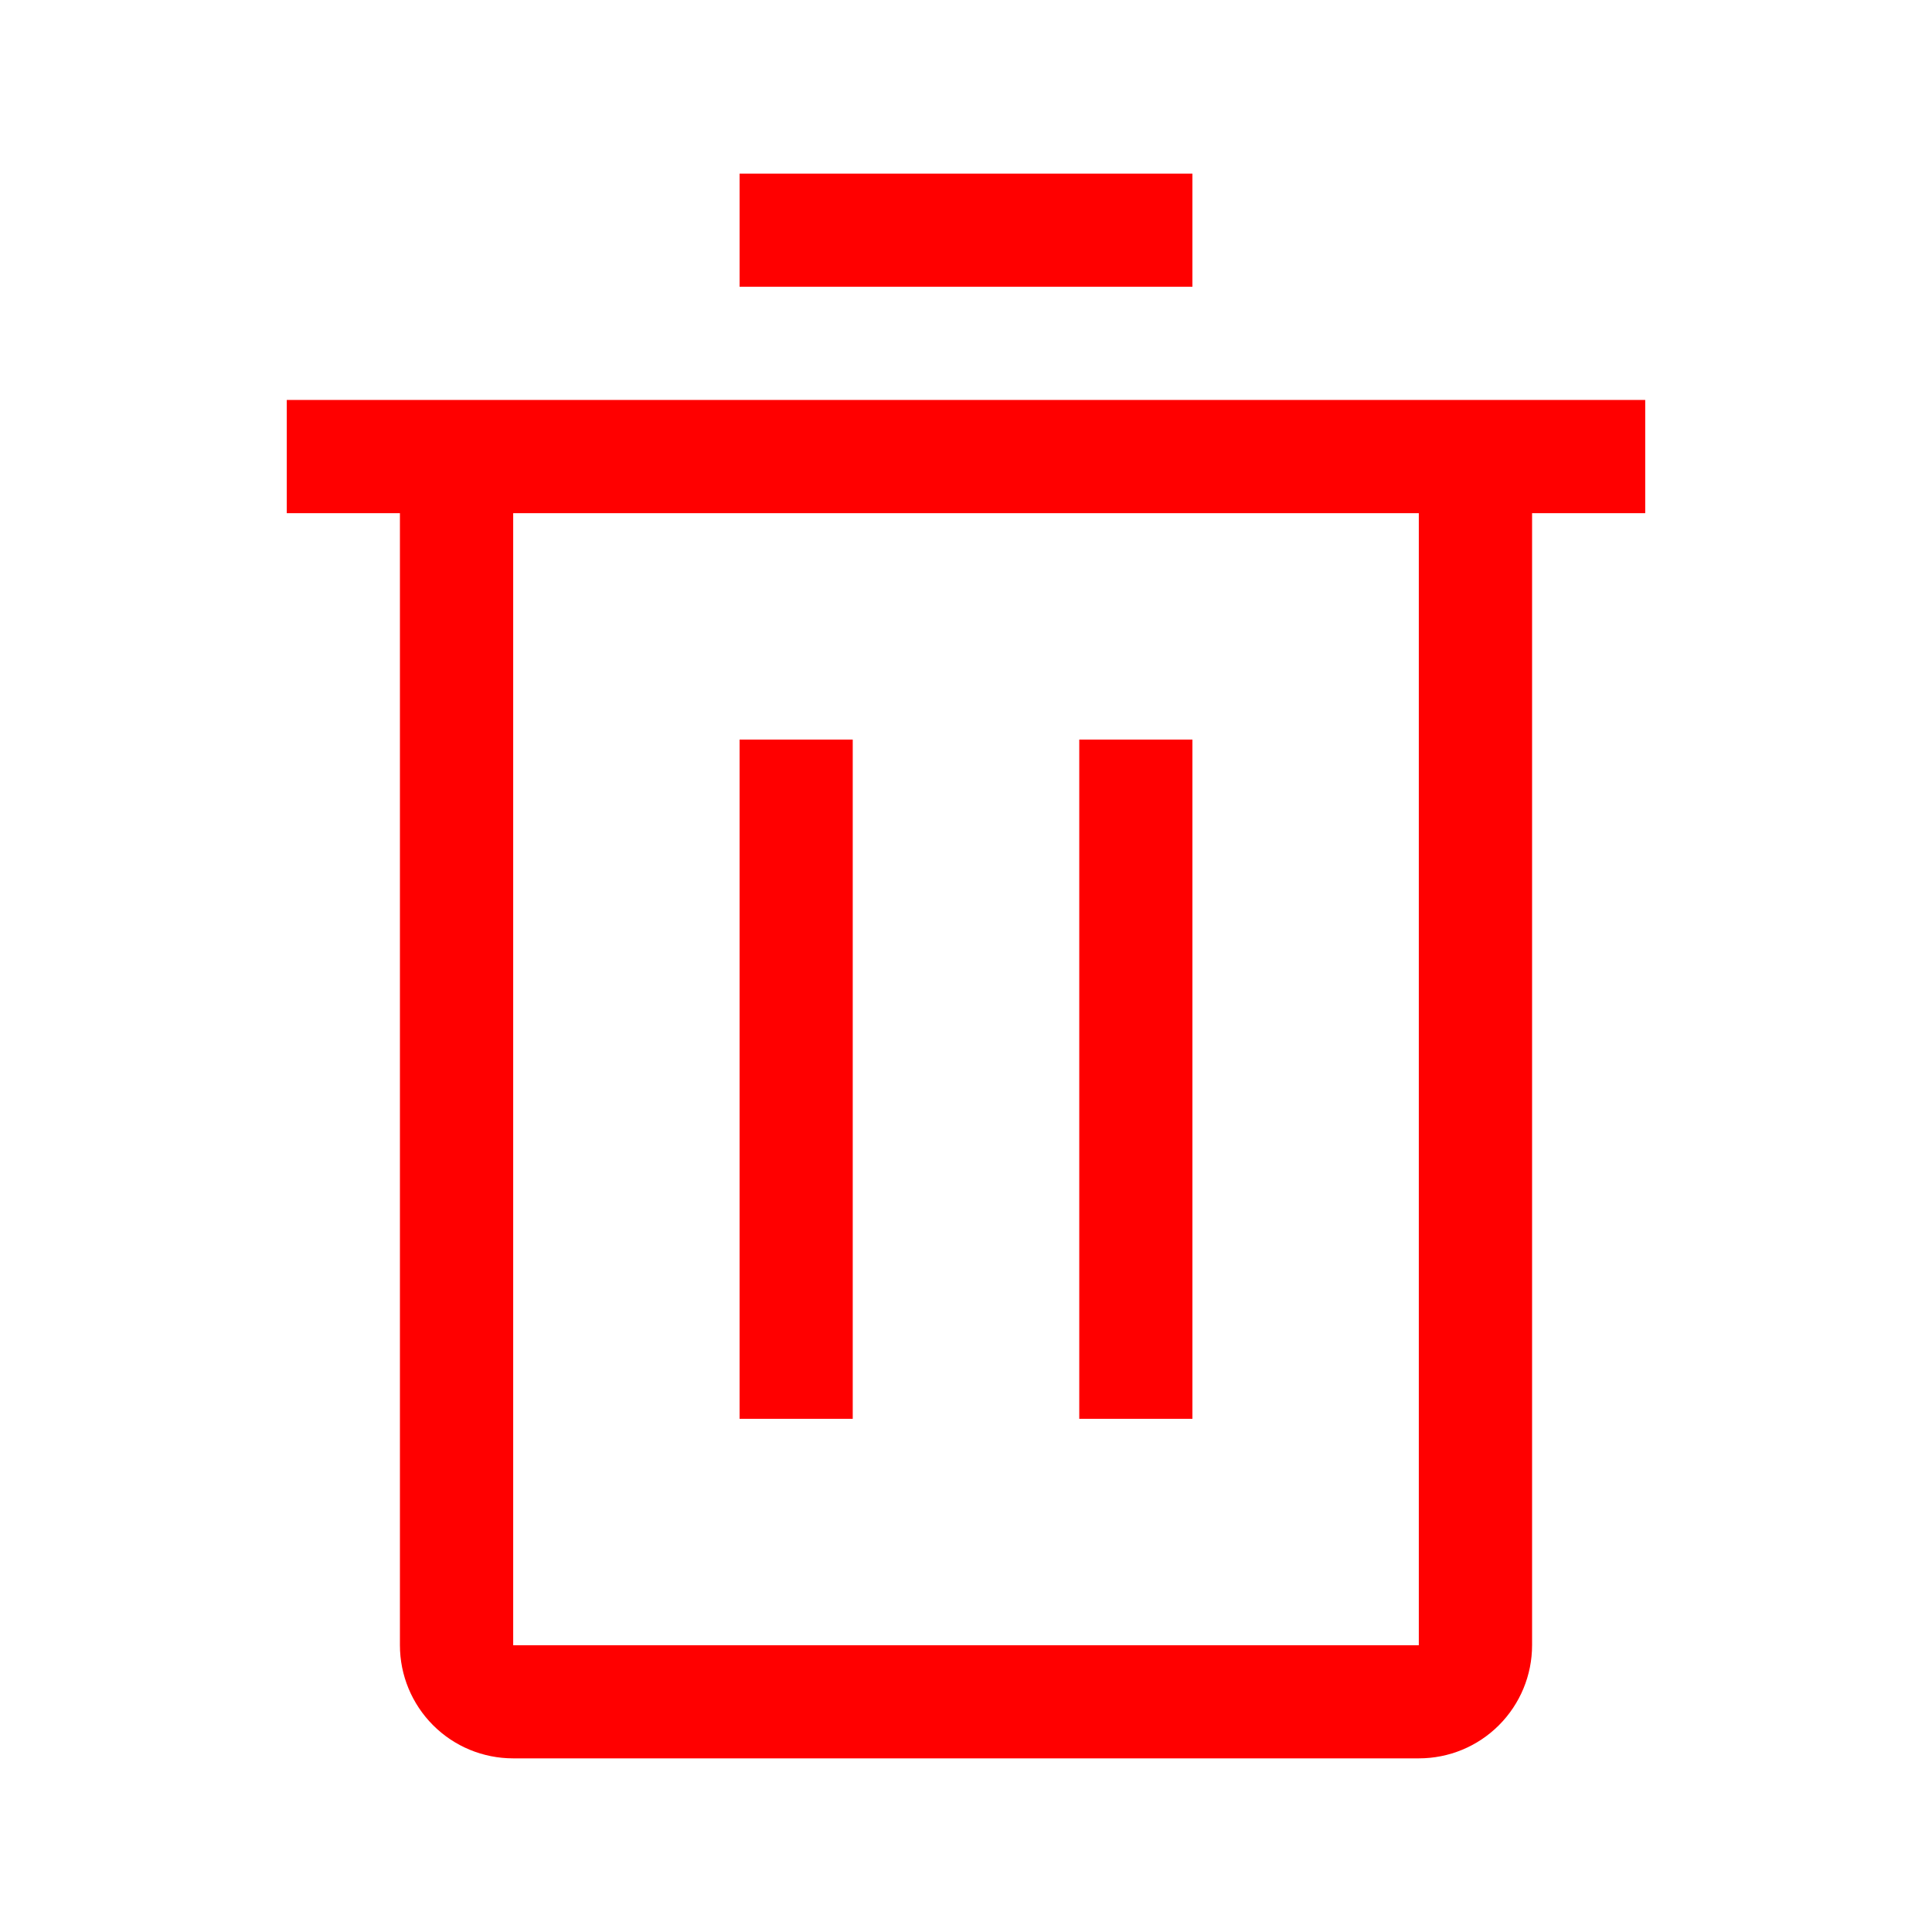
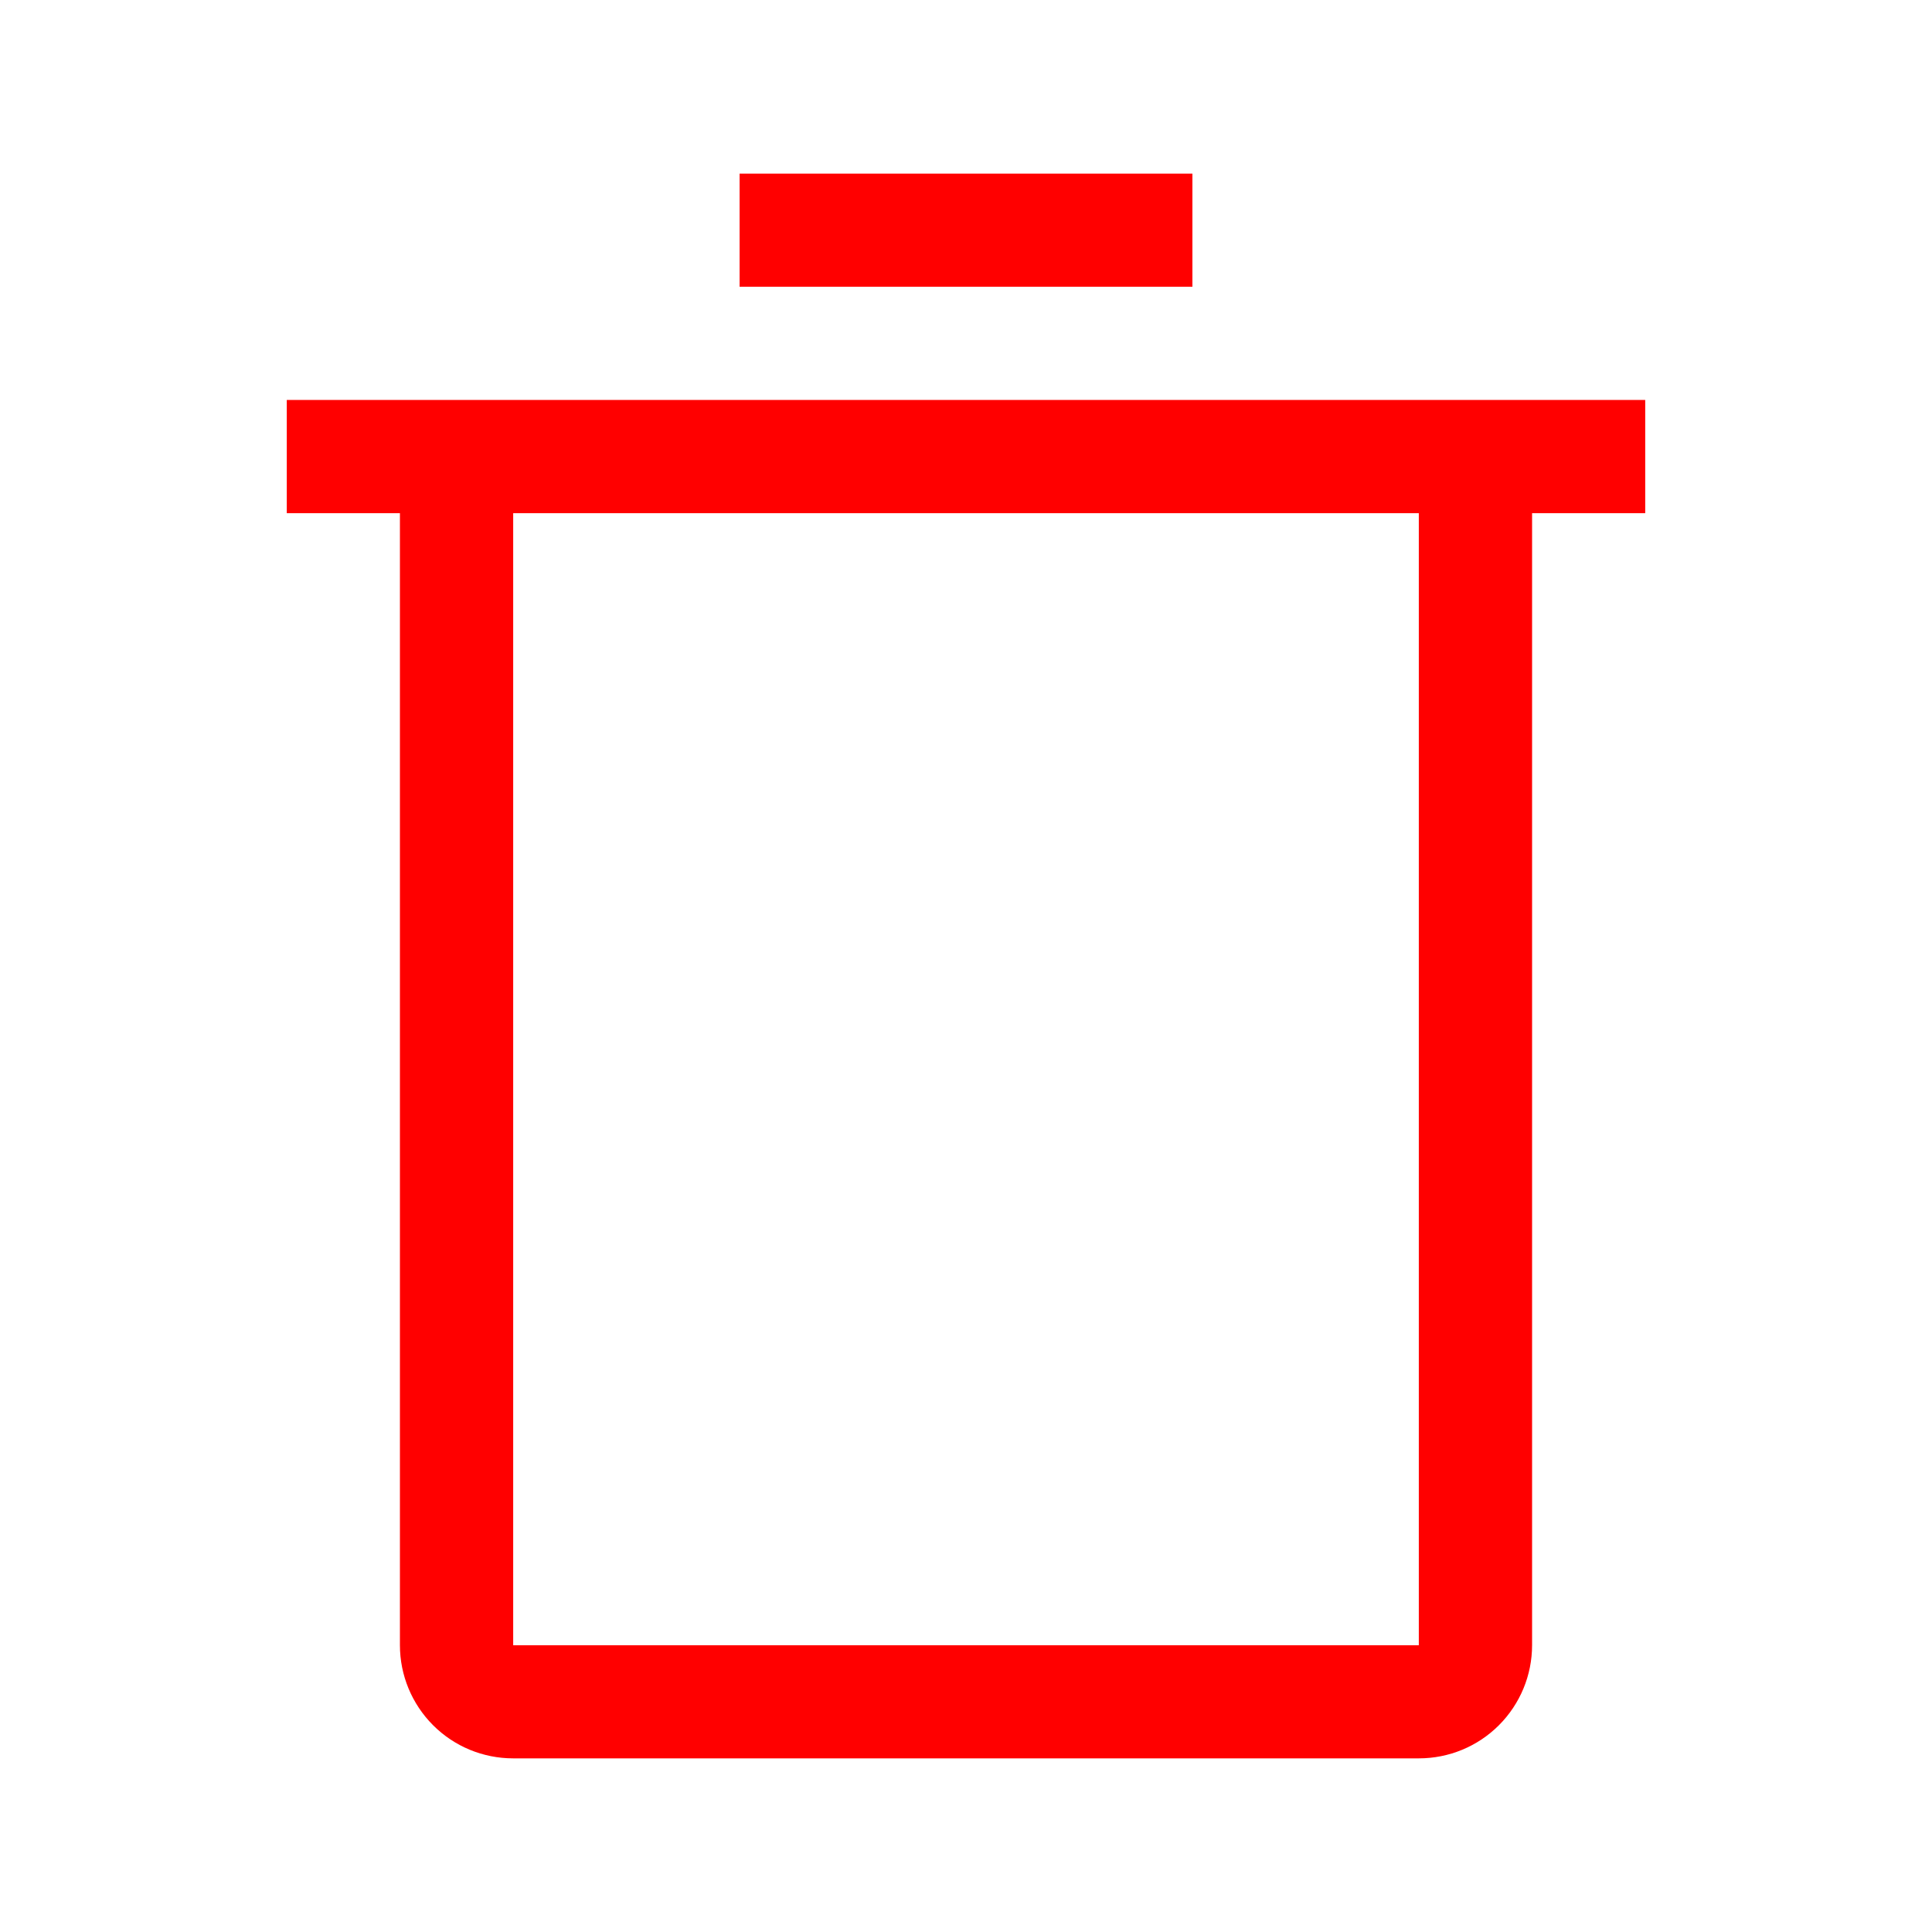
<svg xmlns="http://www.w3.org/2000/svg" width="16" height="16" viewBox="0 0 16 16" fill="none">
-   <path d="M6.125 6.125H7.062V11.75H6.125V6.125ZM8.938 6.125H9.875V11.75H8.938V6.125Z" fill="#FF0000" />
  <path d="M2.375 3.312V4.25H3.312V13.625C3.312 13.874 3.411 14.112 3.587 14.288C3.763 14.464 4.001 14.562 4.25 14.562H11.75C11.999 14.562 12.237 14.464 12.413 14.288C12.589 14.112 12.688 13.874 12.688 13.625V4.25H13.625V3.312H2.375ZM4.25 13.625V4.25H11.75V13.625H4.25ZM6.125 1.438H9.875V2.375H6.125V1.438Z" fill="#FF0000" />
</svg>